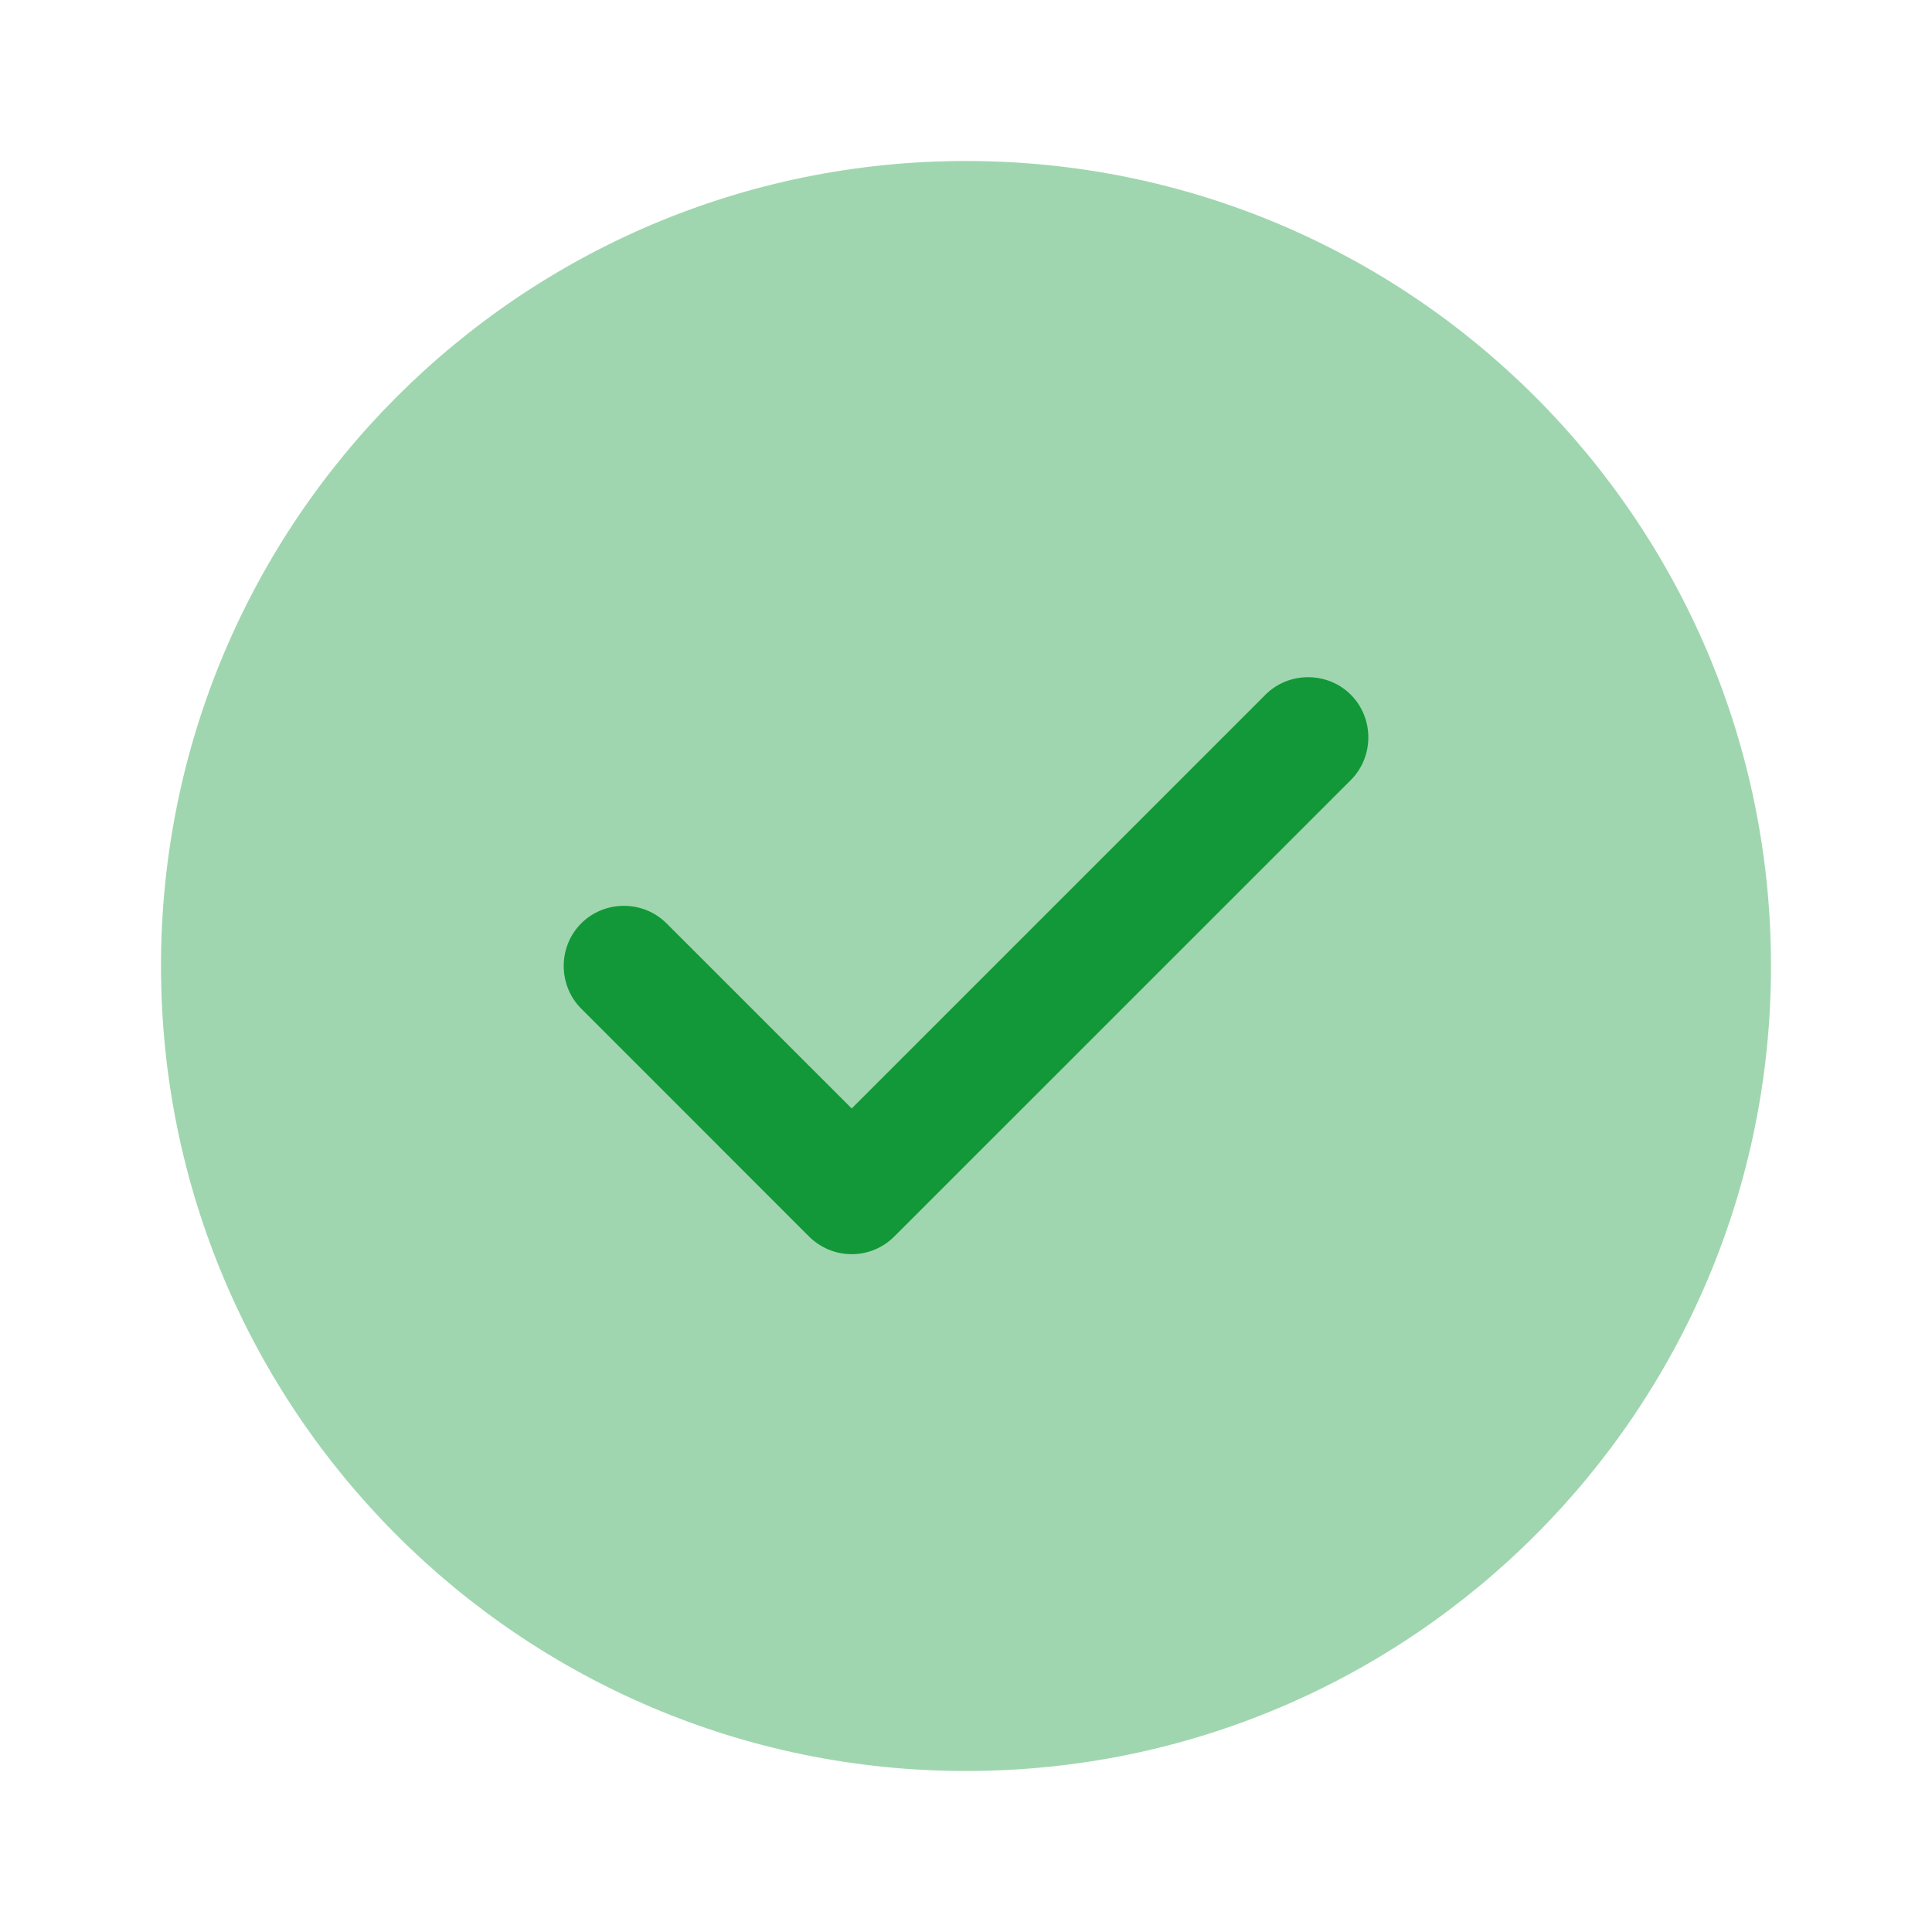
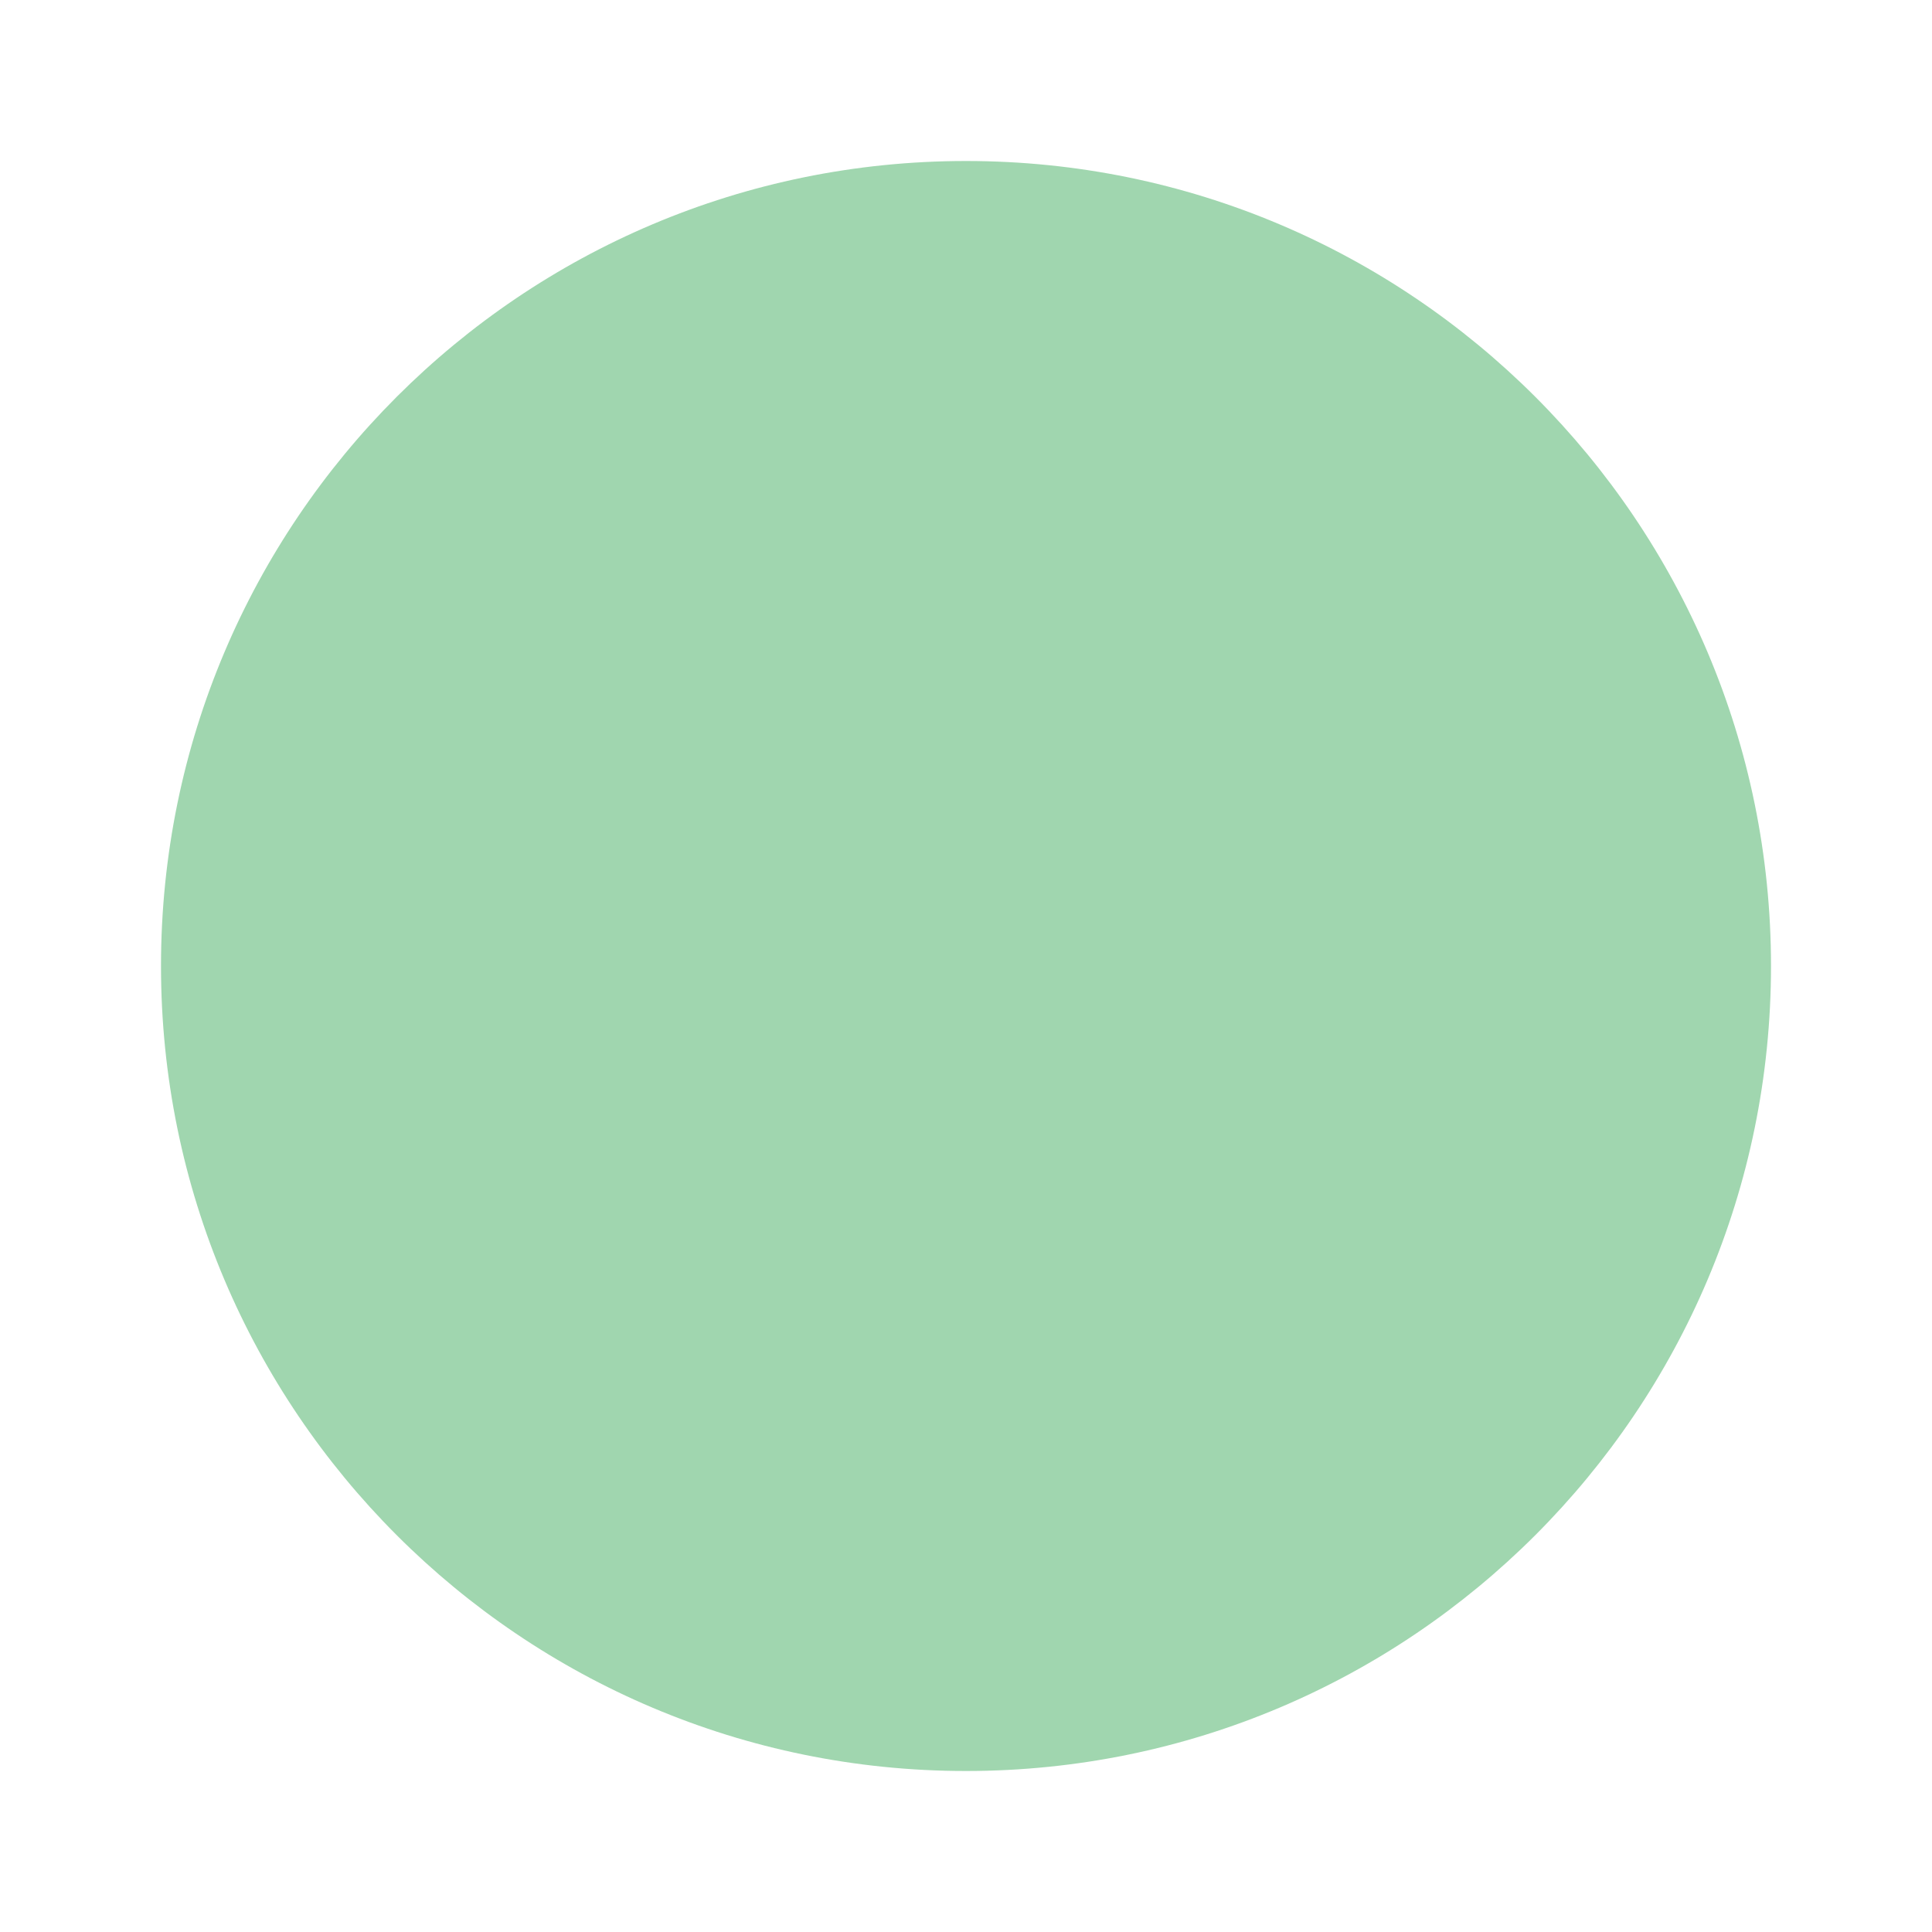
<svg xmlns="http://www.w3.org/2000/svg" width="30" height="30" viewBox="0 0 30 30" fill="none">
  <path opacity="0.4" d="M15 27.5C21.904 27.5 27.5 21.904 27.5 15C27.5 8.096 21.904 2.5 15 2.5C8.096 2.5 2.5 8.096 2.5 15C2.5 21.904 8.096 27.5 15 27.5Z" fill="#129838" />
-   <path d="M13.225 19.475C12.975 19.475 12.738 19.375 12.562 19.2L9.025 15.662C8.663 15.3 8.663 14.7 9.025 14.338C9.388 13.975 9.988 13.975 10.35 14.338L13.225 17.212L19.65 10.787C20.012 10.425 20.613 10.425 20.975 10.787C21.338 11.15 21.338 11.75 20.975 12.113L13.887 19.2C13.713 19.375 13.475 19.475 13.225 19.475Z" fill="#129838" />
</svg>